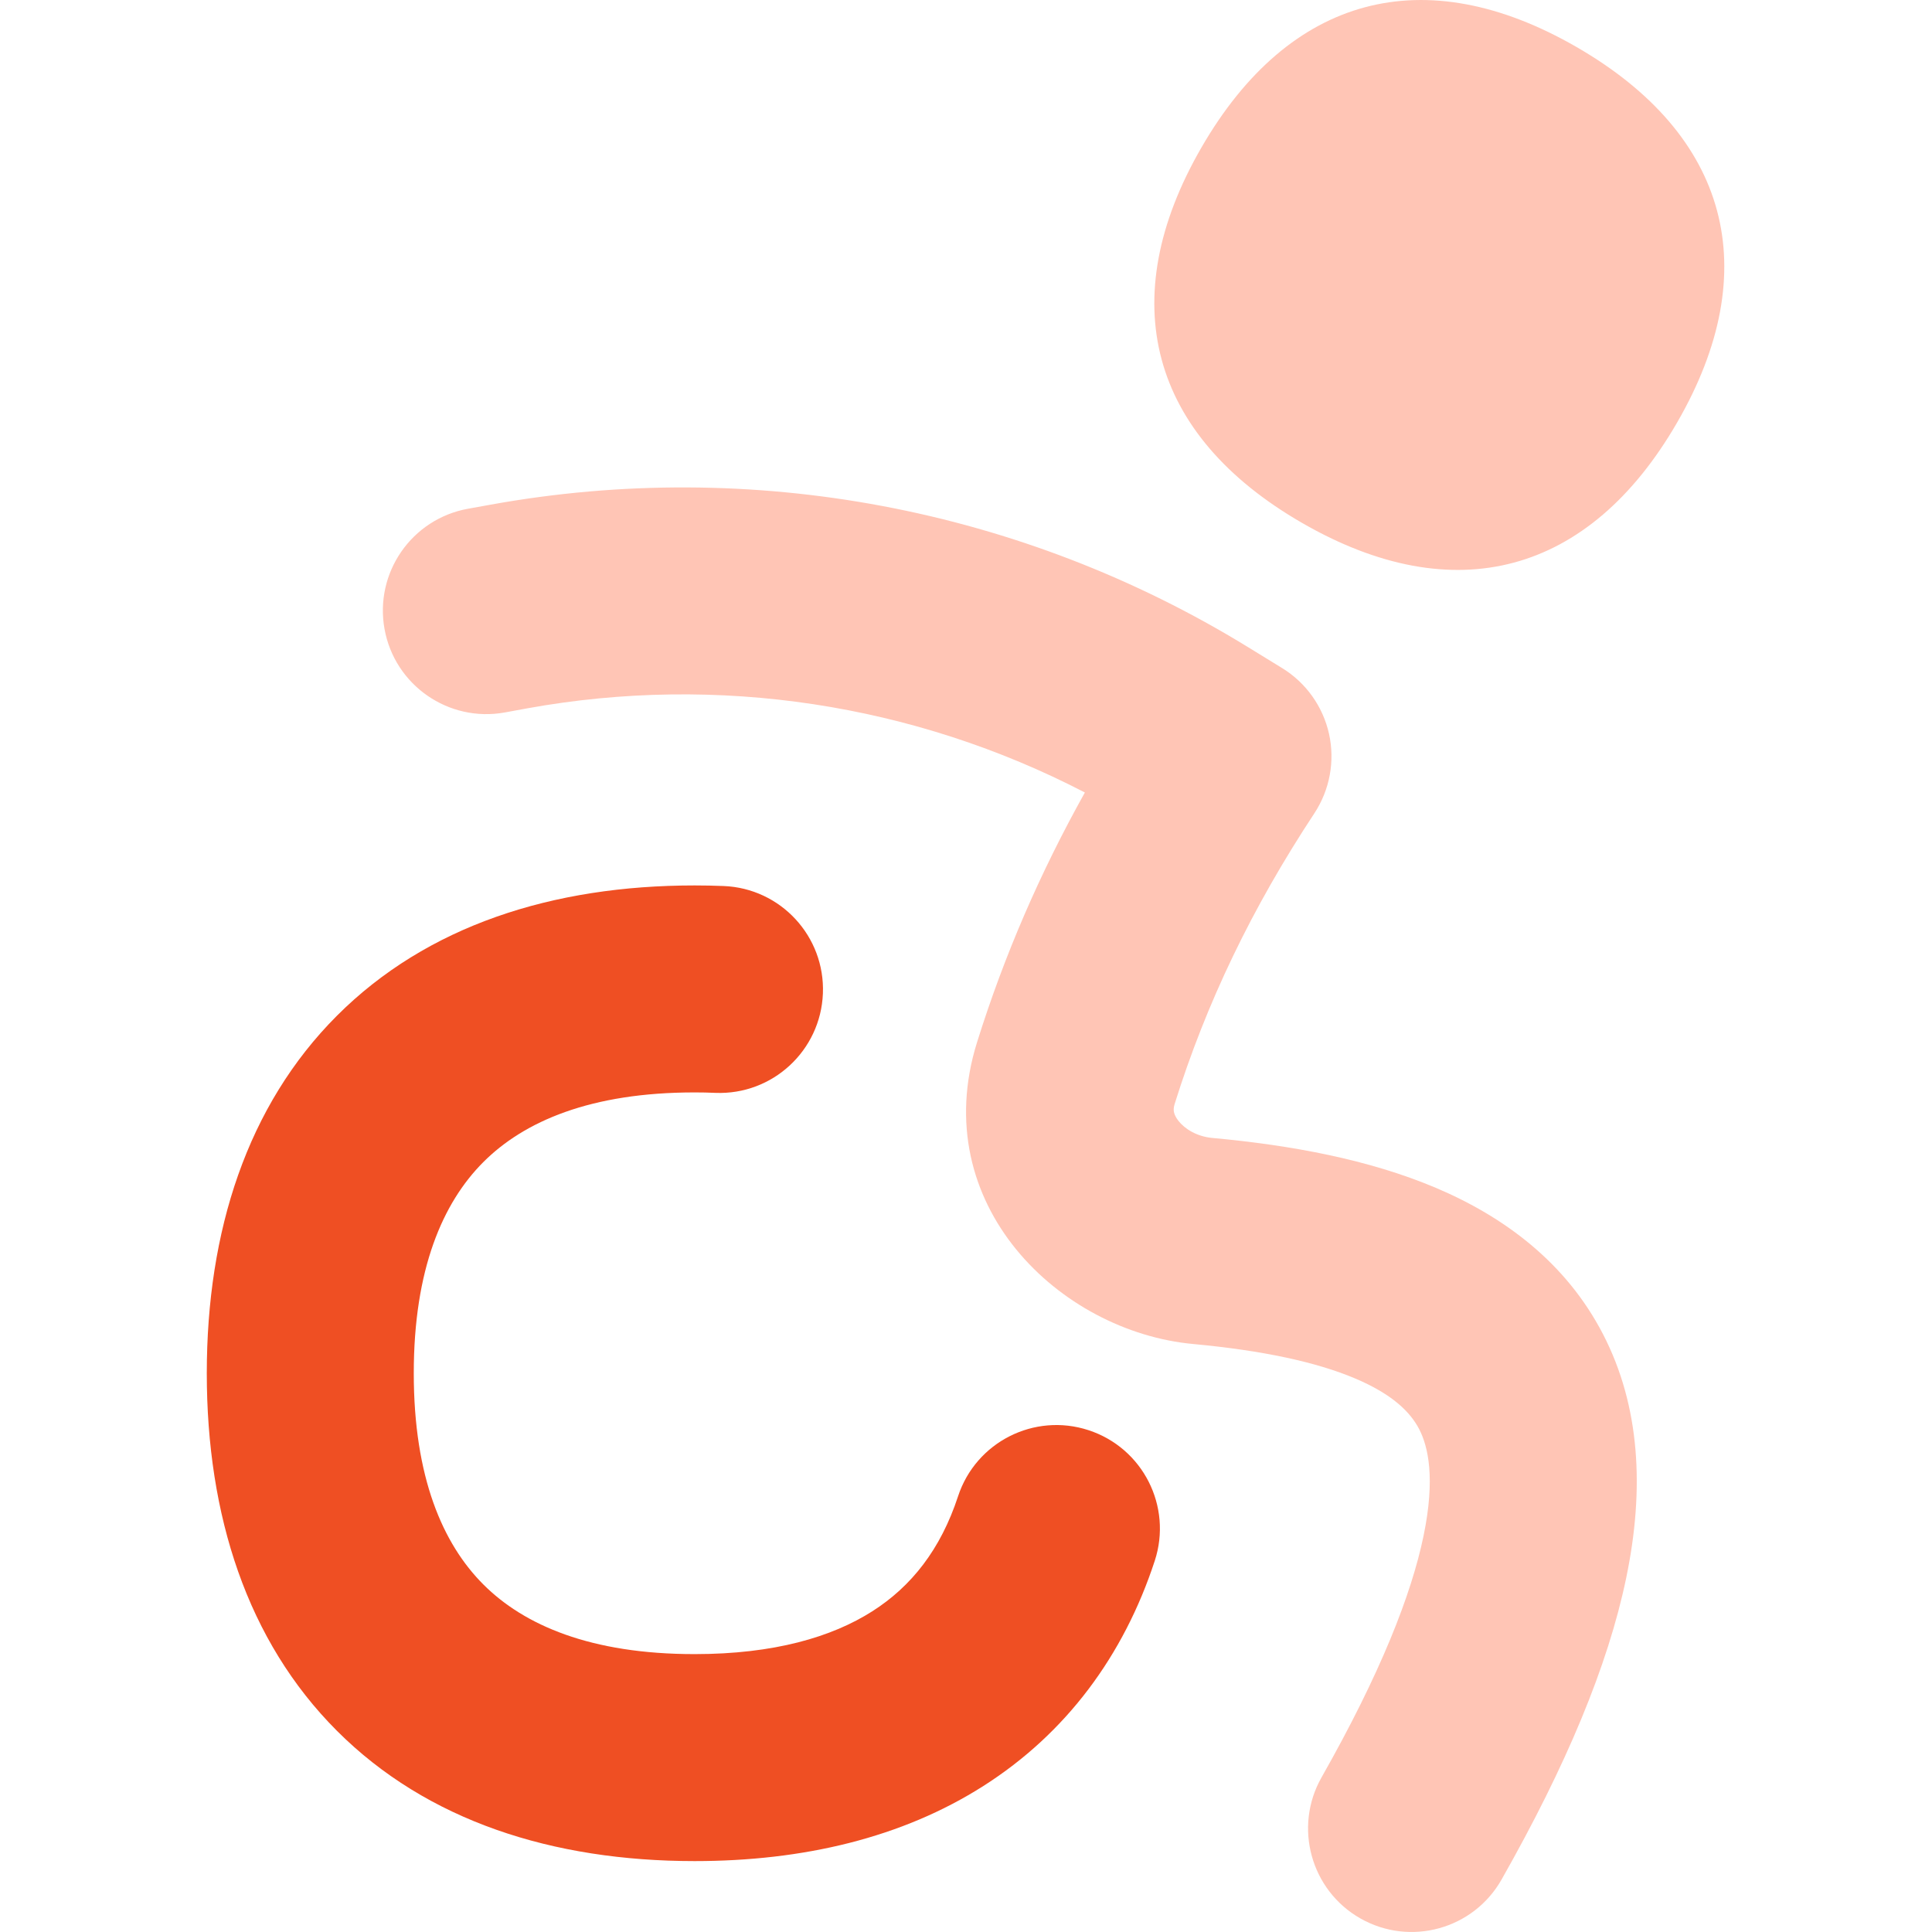
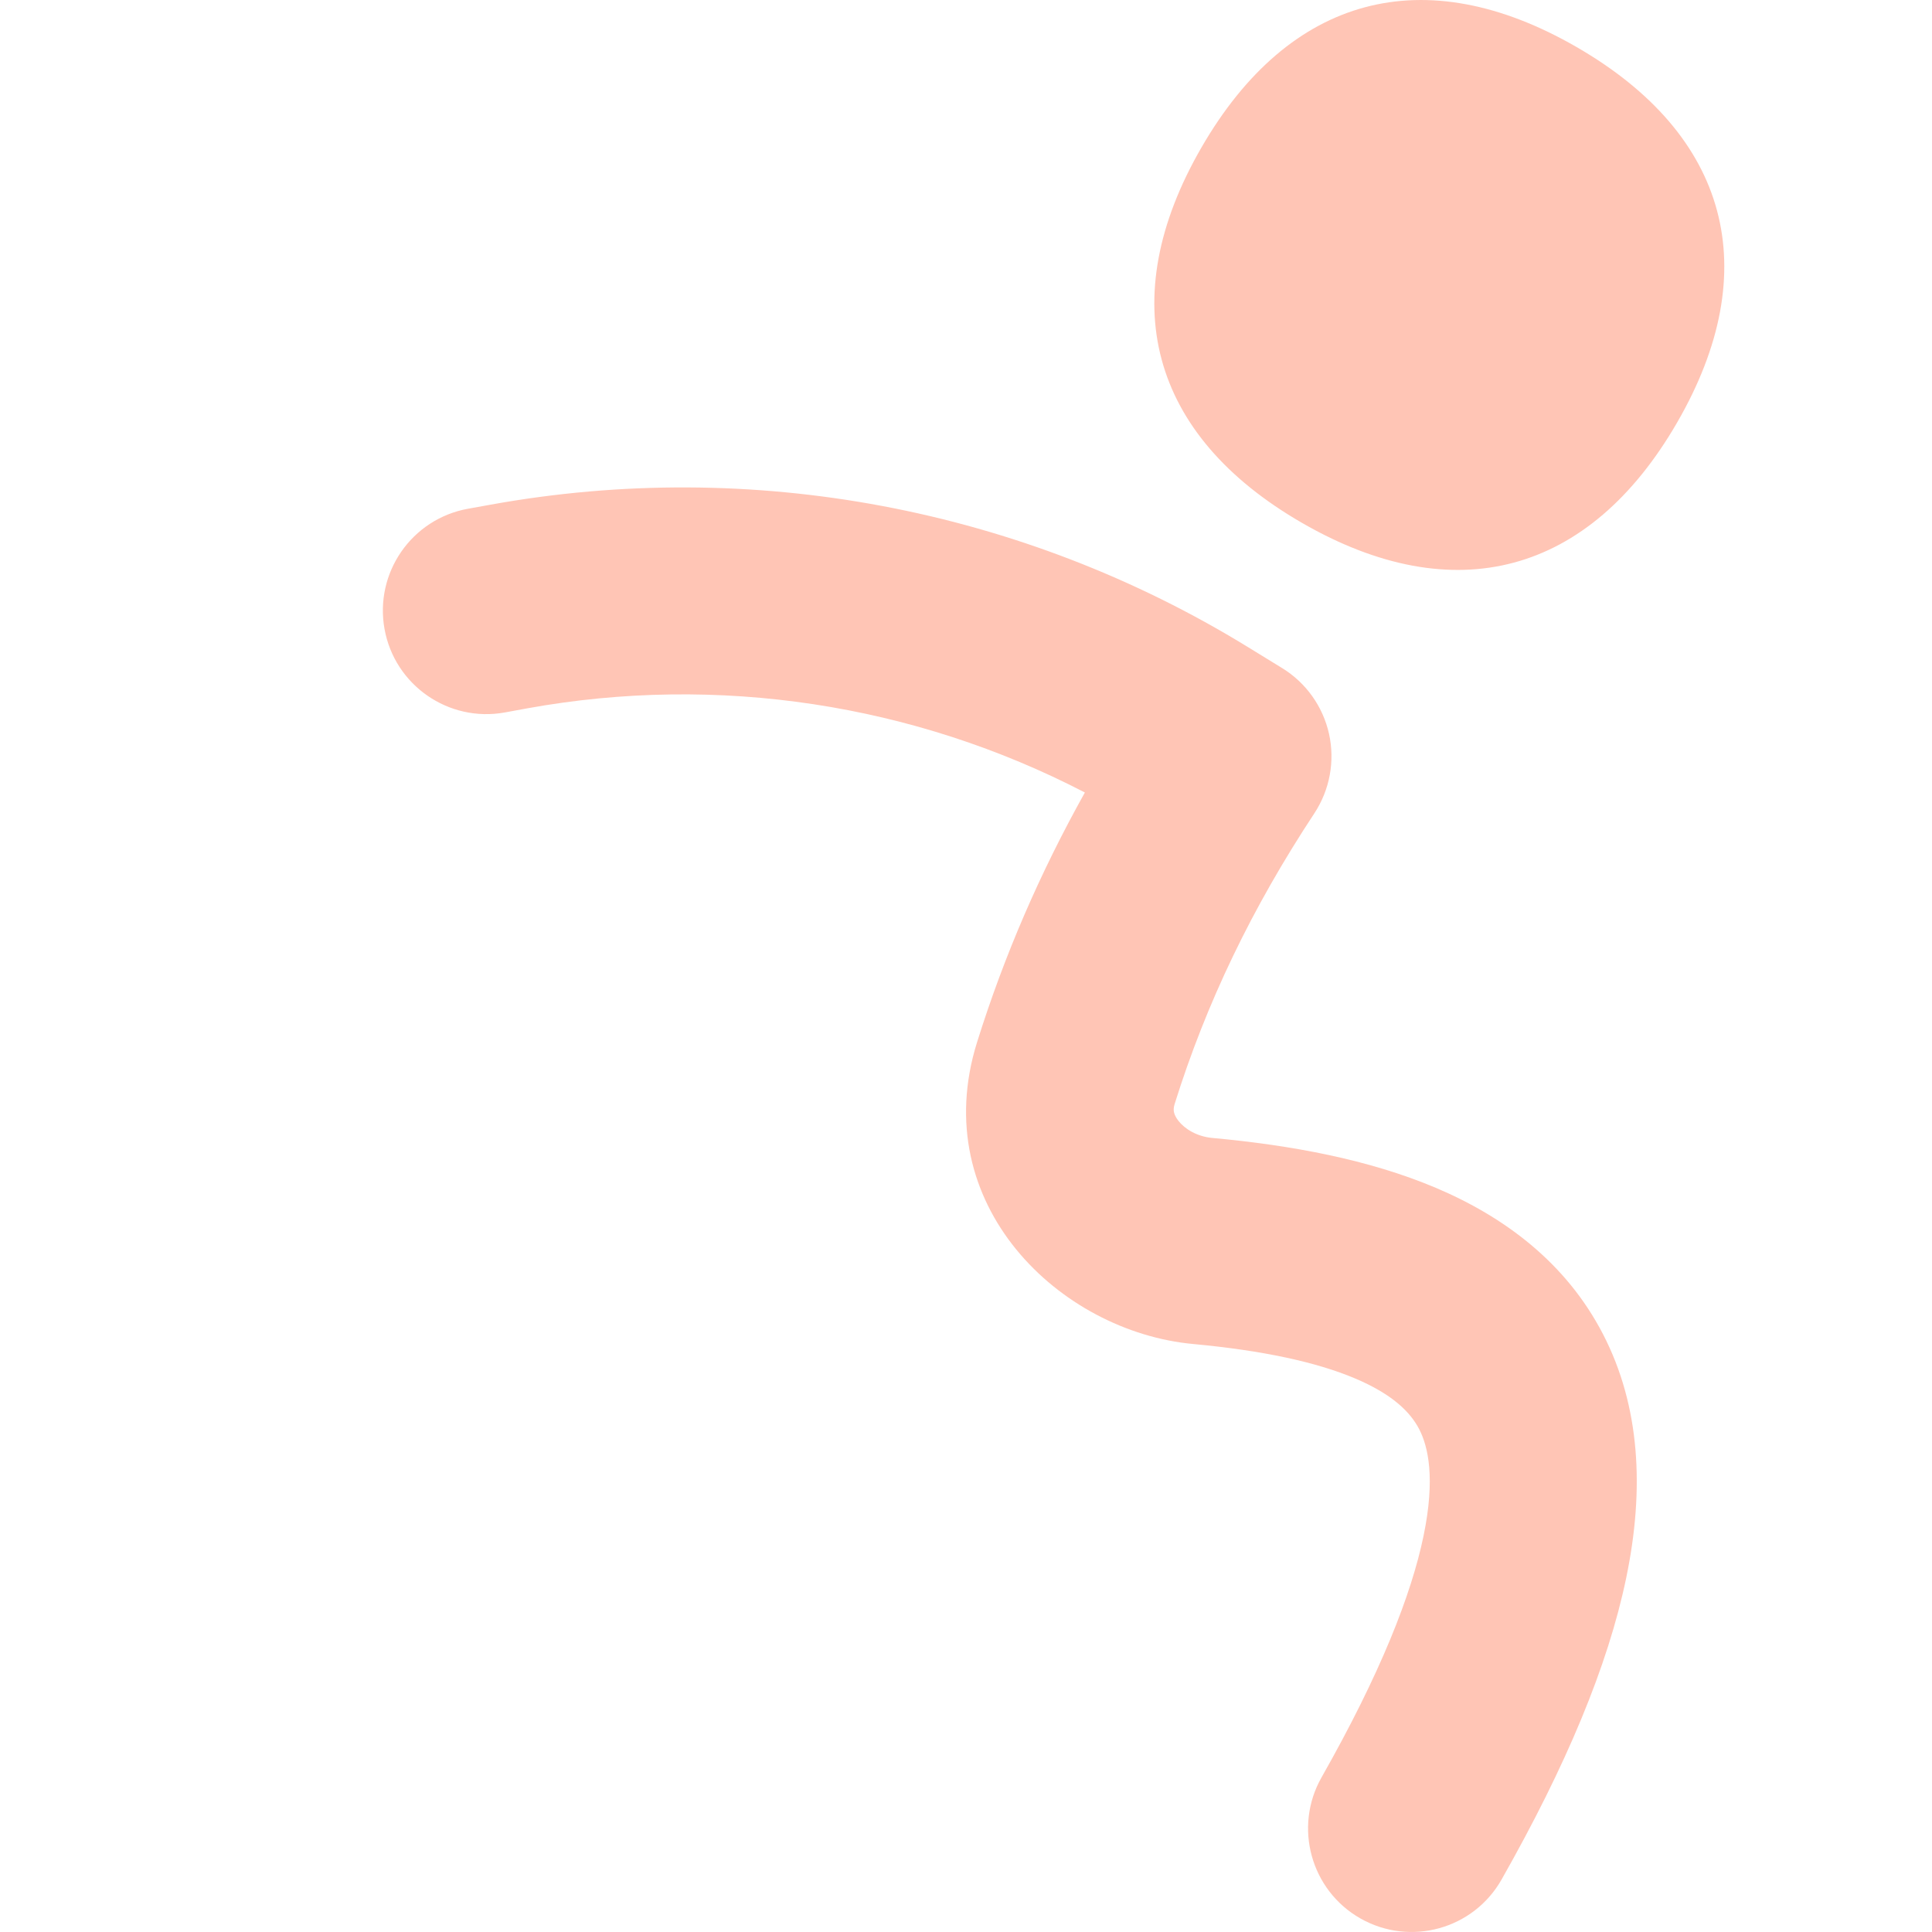
<svg xmlns="http://www.w3.org/2000/svg" width="30" height="30" viewBox="0 0 30 30" fill="none">
-   <path fill-rule="evenodd" clip-rule="evenodd" d="M10.786 13.749C8.58 13.749 6.63 14.374 5.233 15.771C3.836 17.169 3.211 19.119 3.211 21.324C3.211 23.53 3.836 25.48 5.233 26.877C6.63 28.274 8.58 28.899 10.786 28.899C12.471 28.899 14.007 28.537 15.271 27.732C16.553 26.916 17.448 25.711 17.931 24.236C18.207 23.392 17.747 22.484 16.903 22.208C16.06 21.932 15.152 22.392 14.876 23.236C14.606 24.059 14.152 24.634 13.545 25.02C12.919 25.419 12.022 25.685 10.786 25.685C9.172 25.685 8.138 25.236 7.506 24.604C6.874 23.972 6.425 22.938 6.425 21.324C6.425 19.71 6.874 18.676 7.506 18.044C8.138 17.412 9.172 16.963 10.786 16.963C10.896 16.963 11.004 16.965 11.109 16.97C11.996 17.005 12.743 16.314 12.778 15.427C12.813 14.54 12.123 13.793 11.236 13.758C11.087 13.752 10.937 13.749 10.786 13.749Z" fill="#EF4F23" />
  <path fill-rule="evenodd" clip-rule="evenodd" d="M26.044 6.558C24.679 8.922 22.581 9.484 20.217 8.119C17.852 6.754 17.29 4.656 18.655 2.292C20.02 -0.072 22.118 -0.634 24.482 0.731C26.847 2.096 27.409 4.194 26.044 6.558ZM7.615 7.837C11.675 7.102 15.862 7.889 19.378 10.048L19.909 10.374C20.28 10.602 20.542 10.97 20.637 11.395C20.731 11.819 20.649 12.264 20.41 12.628C19.442 14.096 18.732 15.569 18.239 17.145C18.221 17.203 18.224 17.241 18.229 17.268C18.236 17.301 18.254 17.349 18.3 17.406C18.396 17.528 18.583 17.648 18.825 17.67C20.055 17.783 21.258 18.006 22.294 18.444C23.346 18.889 24.314 19.598 24.892 20.718C25.468 21.832 25.538 23.123 25.252 24.5C24.969 25.866 24.319 27.418 23.316 29.186C22.878 29.958 21.898 30.228 21.125 29.79C20.354 29.352 20.083 28.371 20.521 27.599C21.436 25.986 21.916 24.761 22.105 23.848C22.291 22.948 22.175 22.46 22.037 22.192C21.901 21.93 21.627 21.652 21.041 21.404C20.437 21.149 19.604 20.97 18.53 20.87C16.456 20.679 14.386 18.701 15.171 16.186C15.595 14.831 16.151 13.55 16.846 12.306C14.192 10.929 11.148 10.463 8.188 10.999L7.839 11.063C6.966 11.221 6.129 10.641 5.971 9.768C5.813 8.894 6.393 8.058 7.266 7.9L7.615 7.837Z" fill="#FFC5B5" />
</svg>